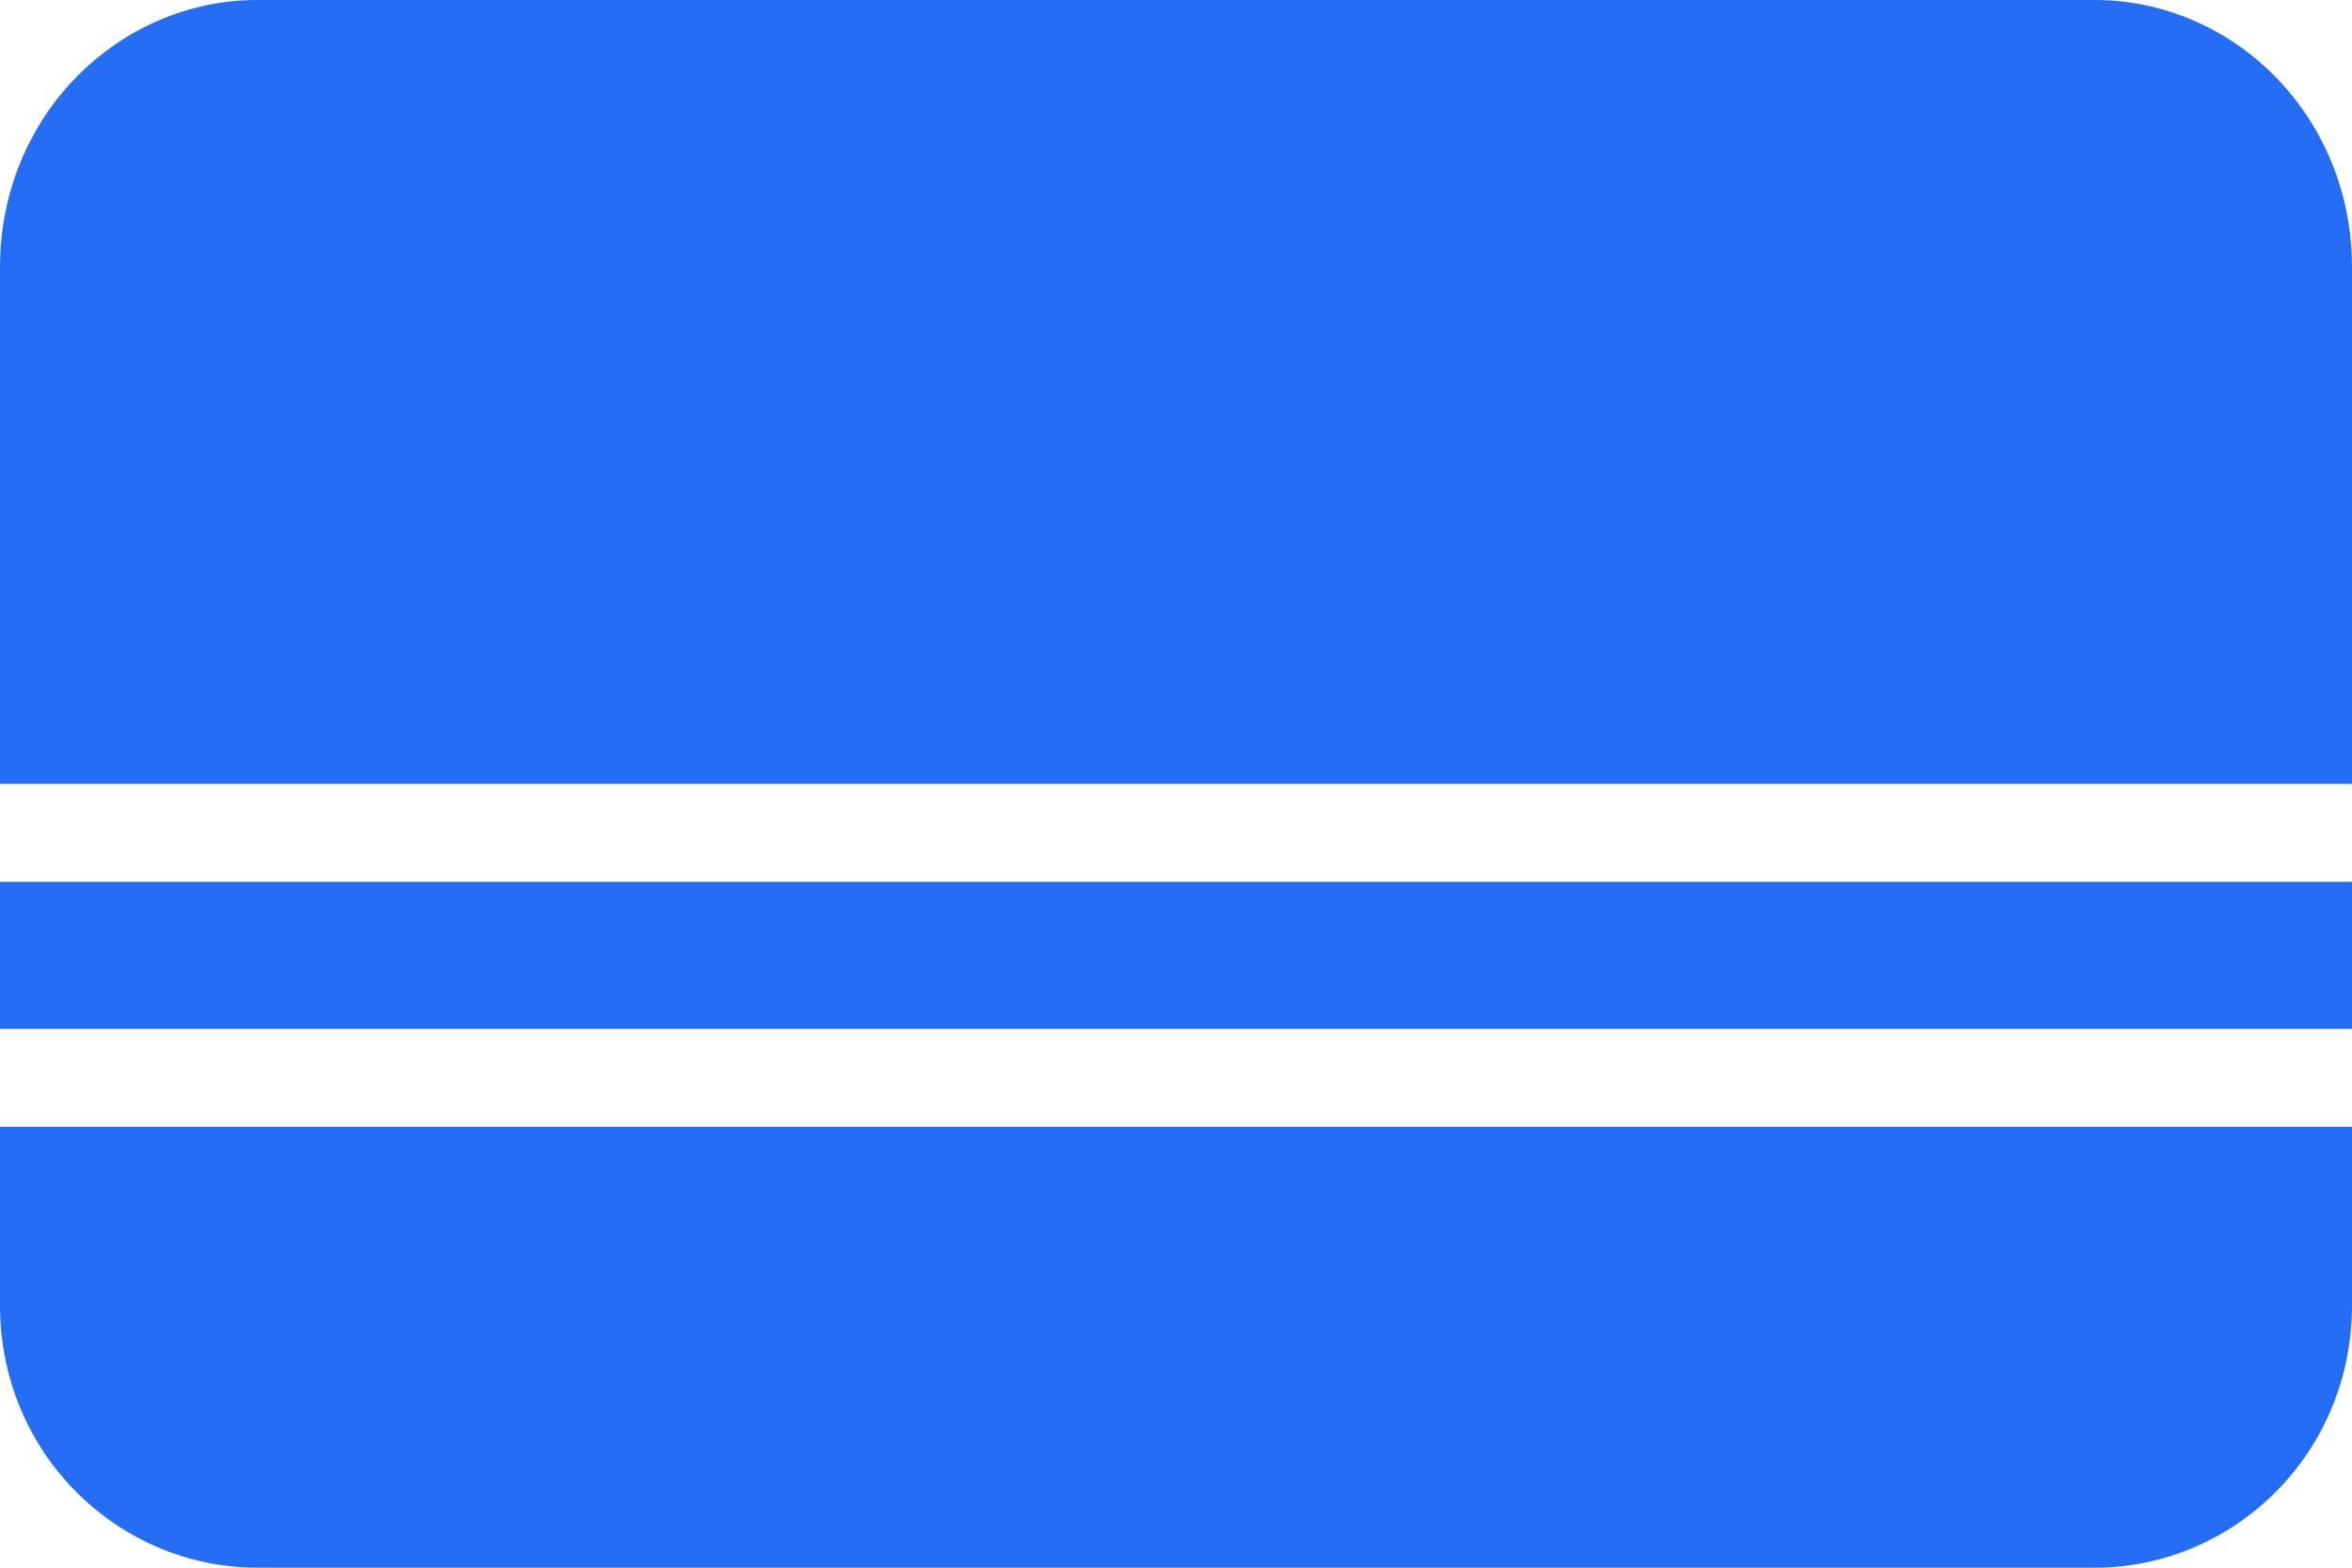
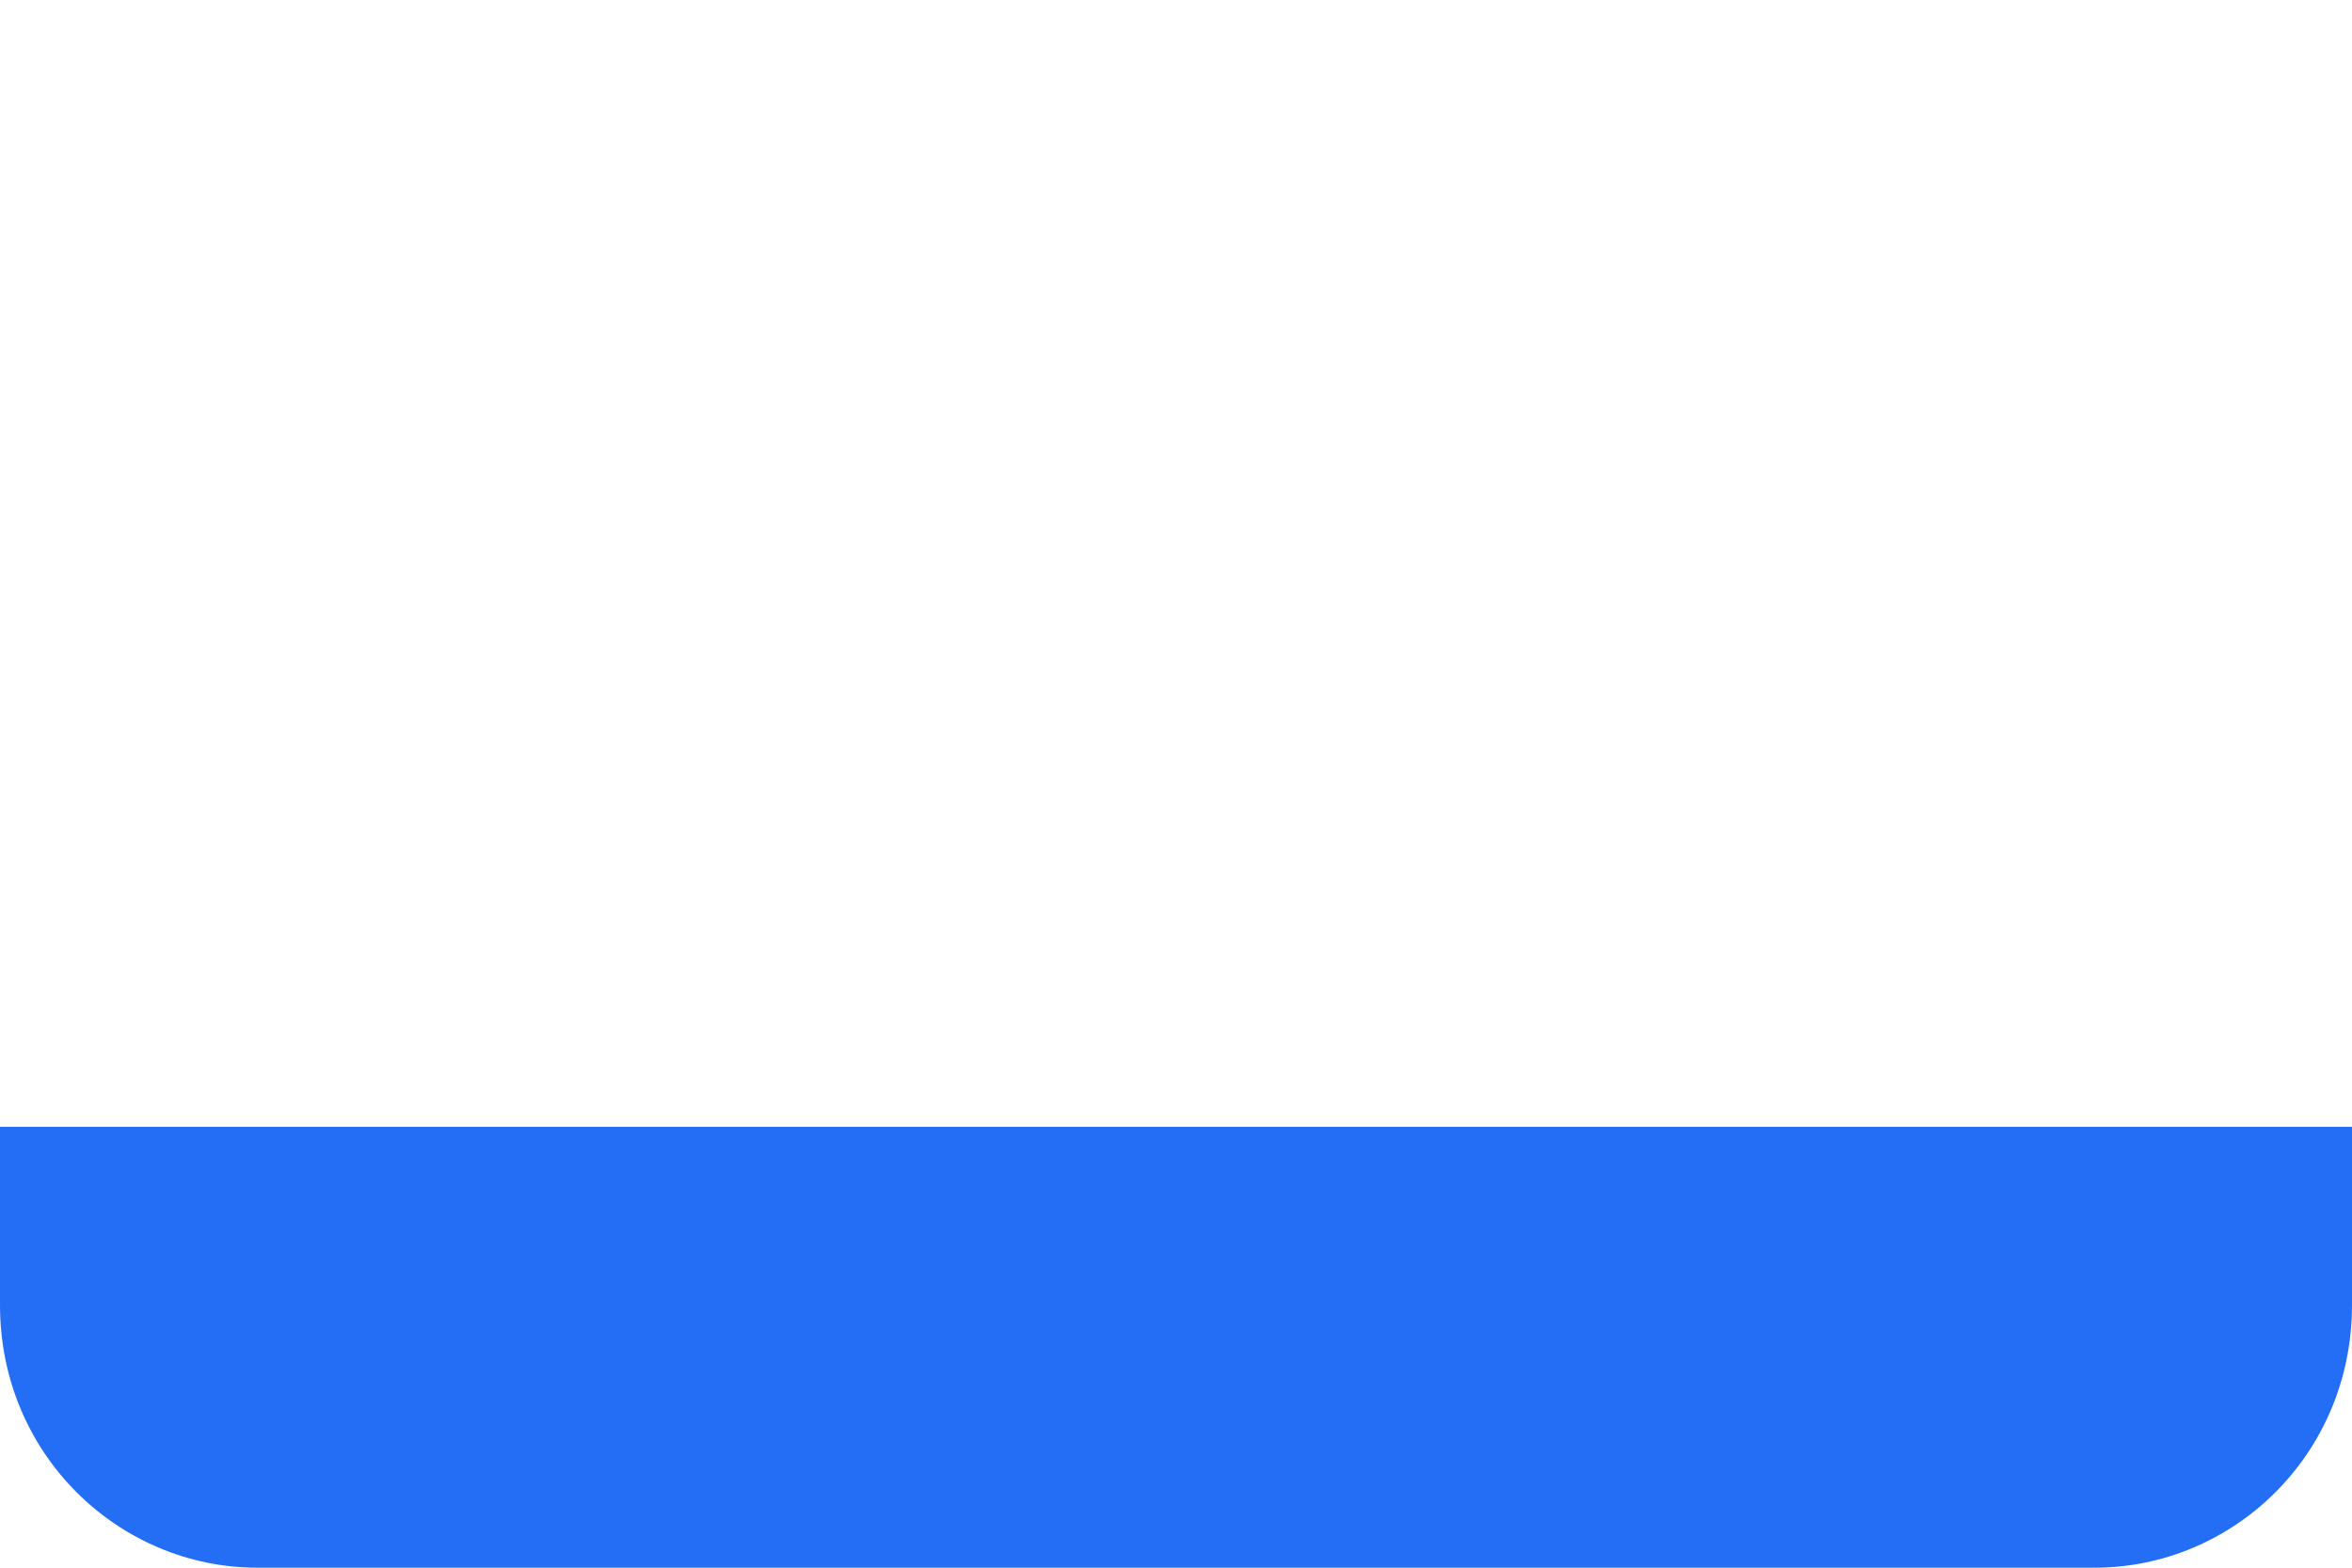
<svg xmlns="http://www.w3.org/2000/svg" width="48" height="32" viewBox="0 0 48 32" fill="none">
  <g clip-path="url(#clip0_4331_952)">
-     <path d="M48 18H-1.78814e-07V21H48V18Z" fill="#246DF5" />
-     <path d="M0 16V5.463C0 2.341 2.438 0 5.25 0H42.75C45.562 0 48 2.341 48 5.463V16H0Z" fill="#246DF5" />
    <path d="M48 23V26.638C48 29.702 45.562 32 42.75 32H5.25C2.438 32 -1.90735e-07 29.702 -1.90735e-07 26.638V23H48Z" fill="#246DF5" />
  </g>
  <defs>
    <clipPath id="clip0_4331_952">
      <rect width="48" height="32" fill="white" transform="matrix(-1 0 0 1 48 0)" />
    </clipPath>
  </defs>
</svg>